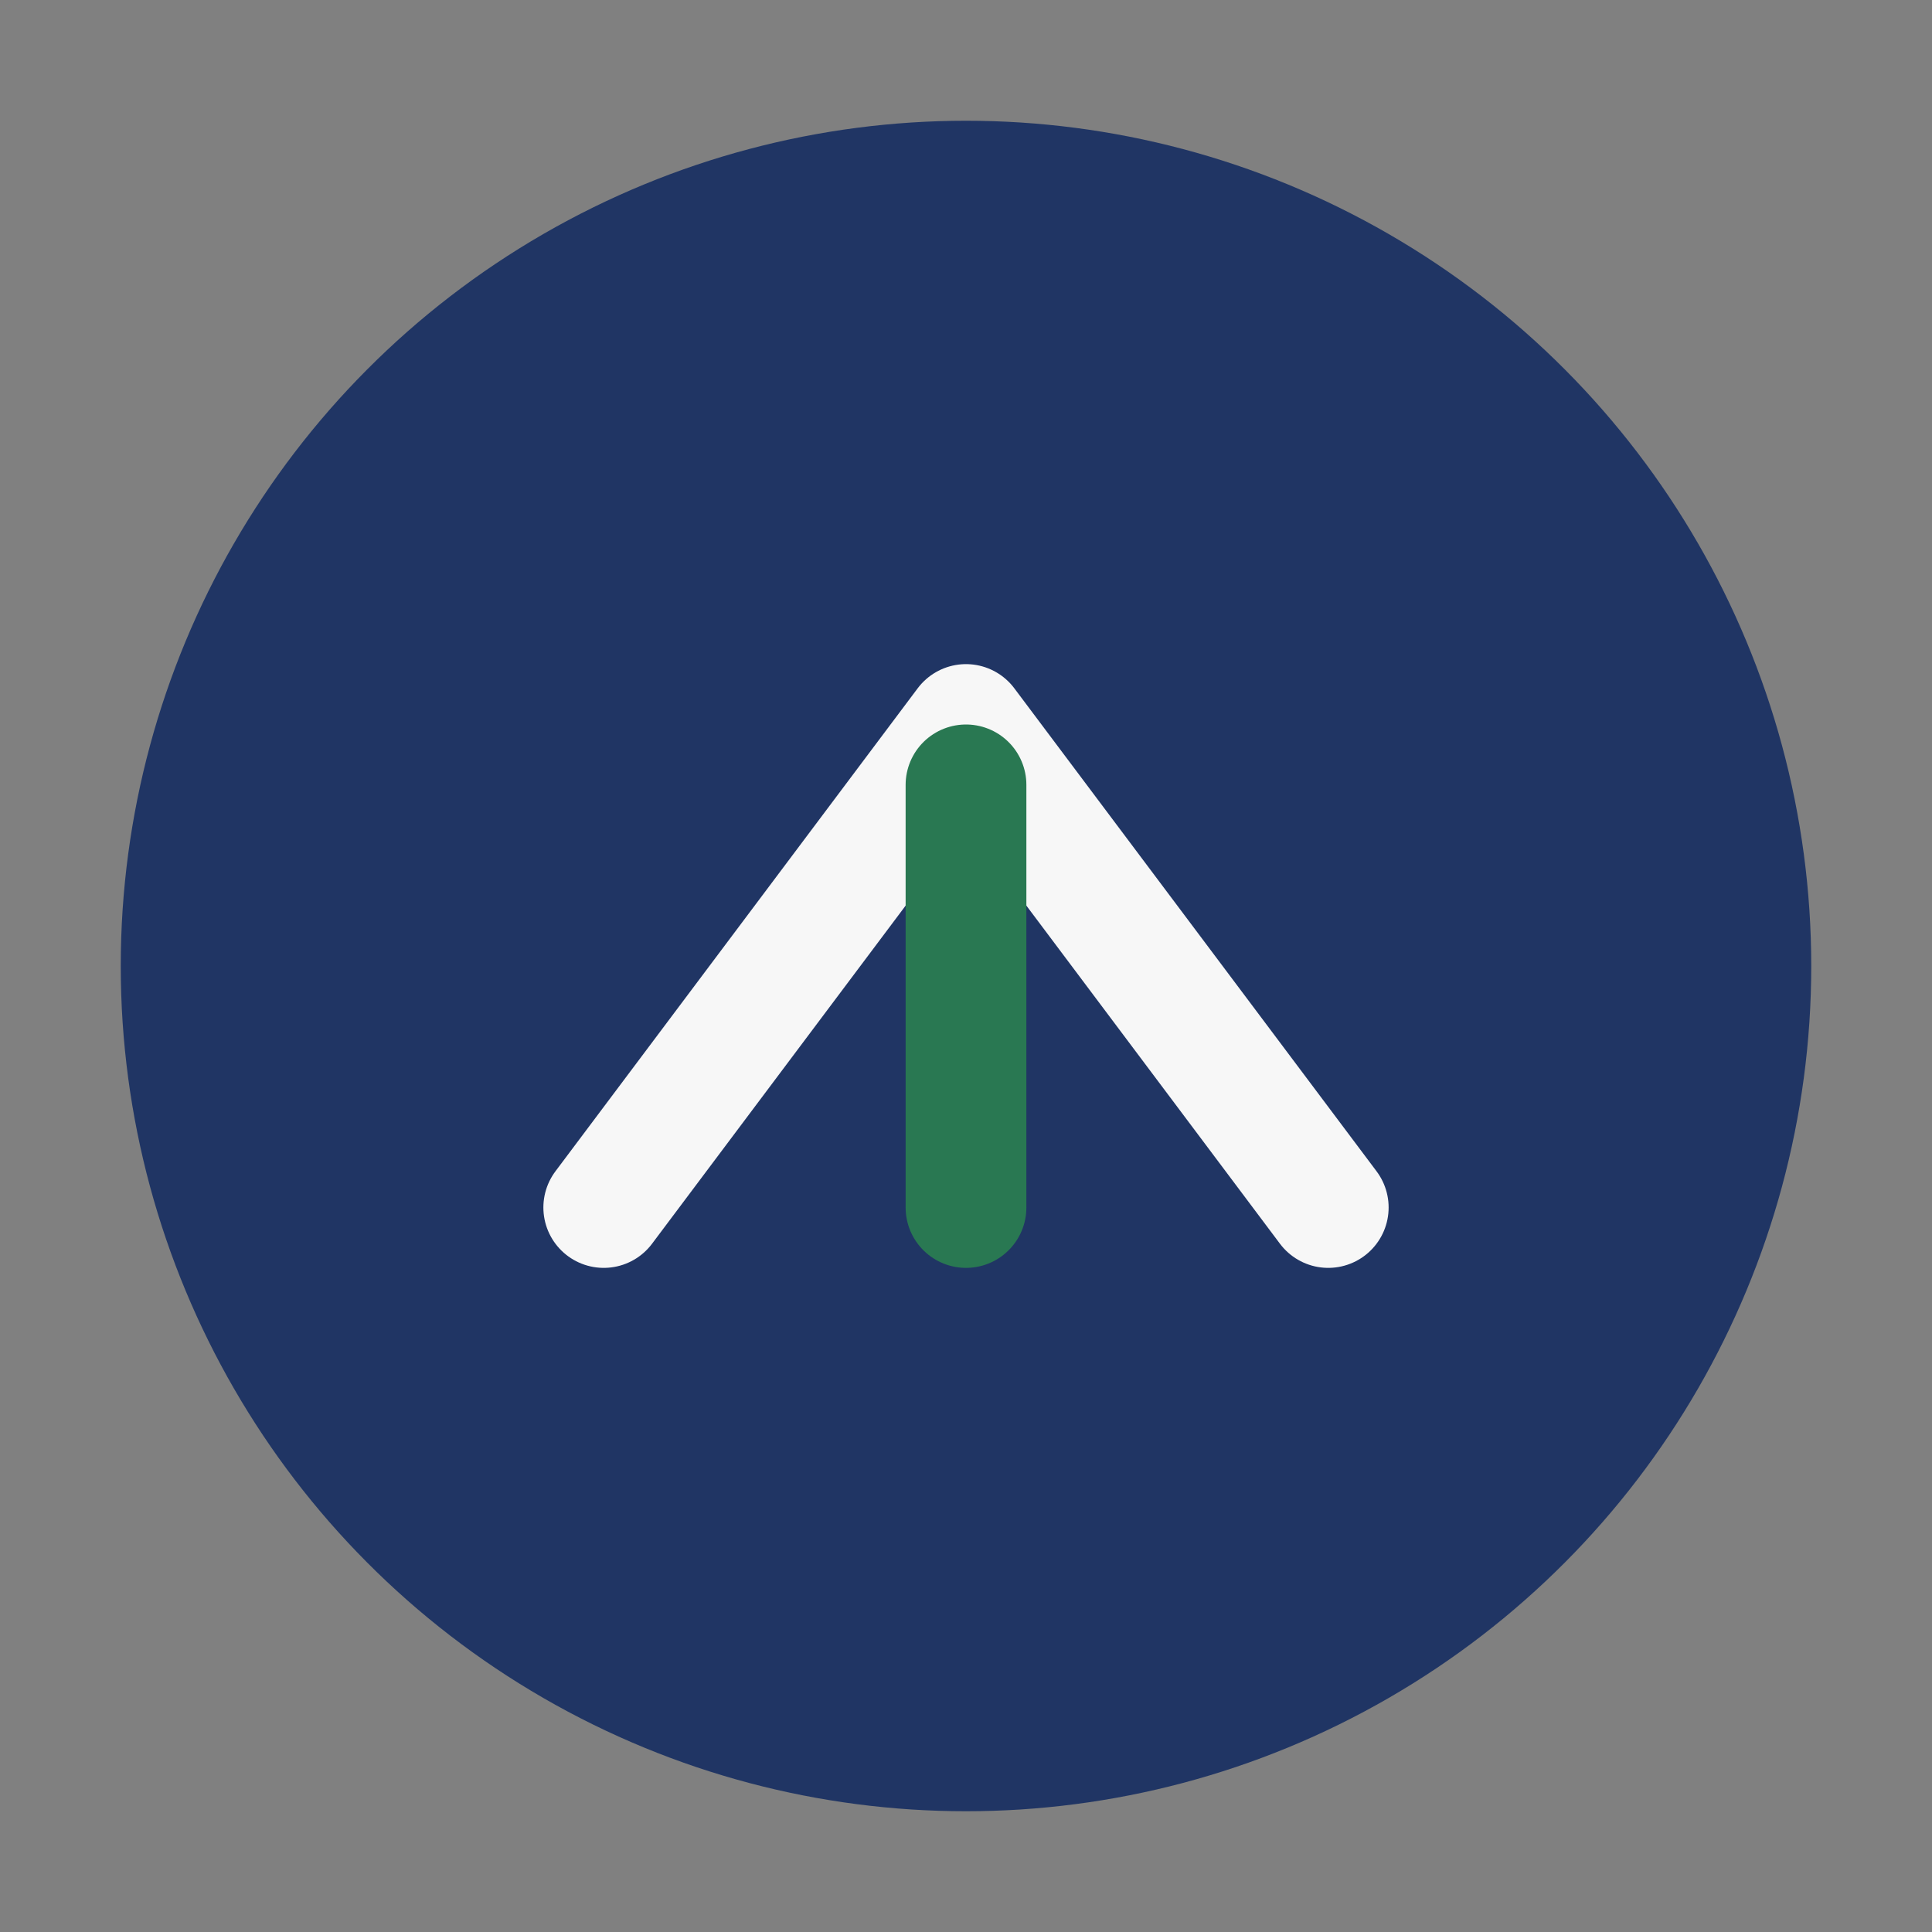
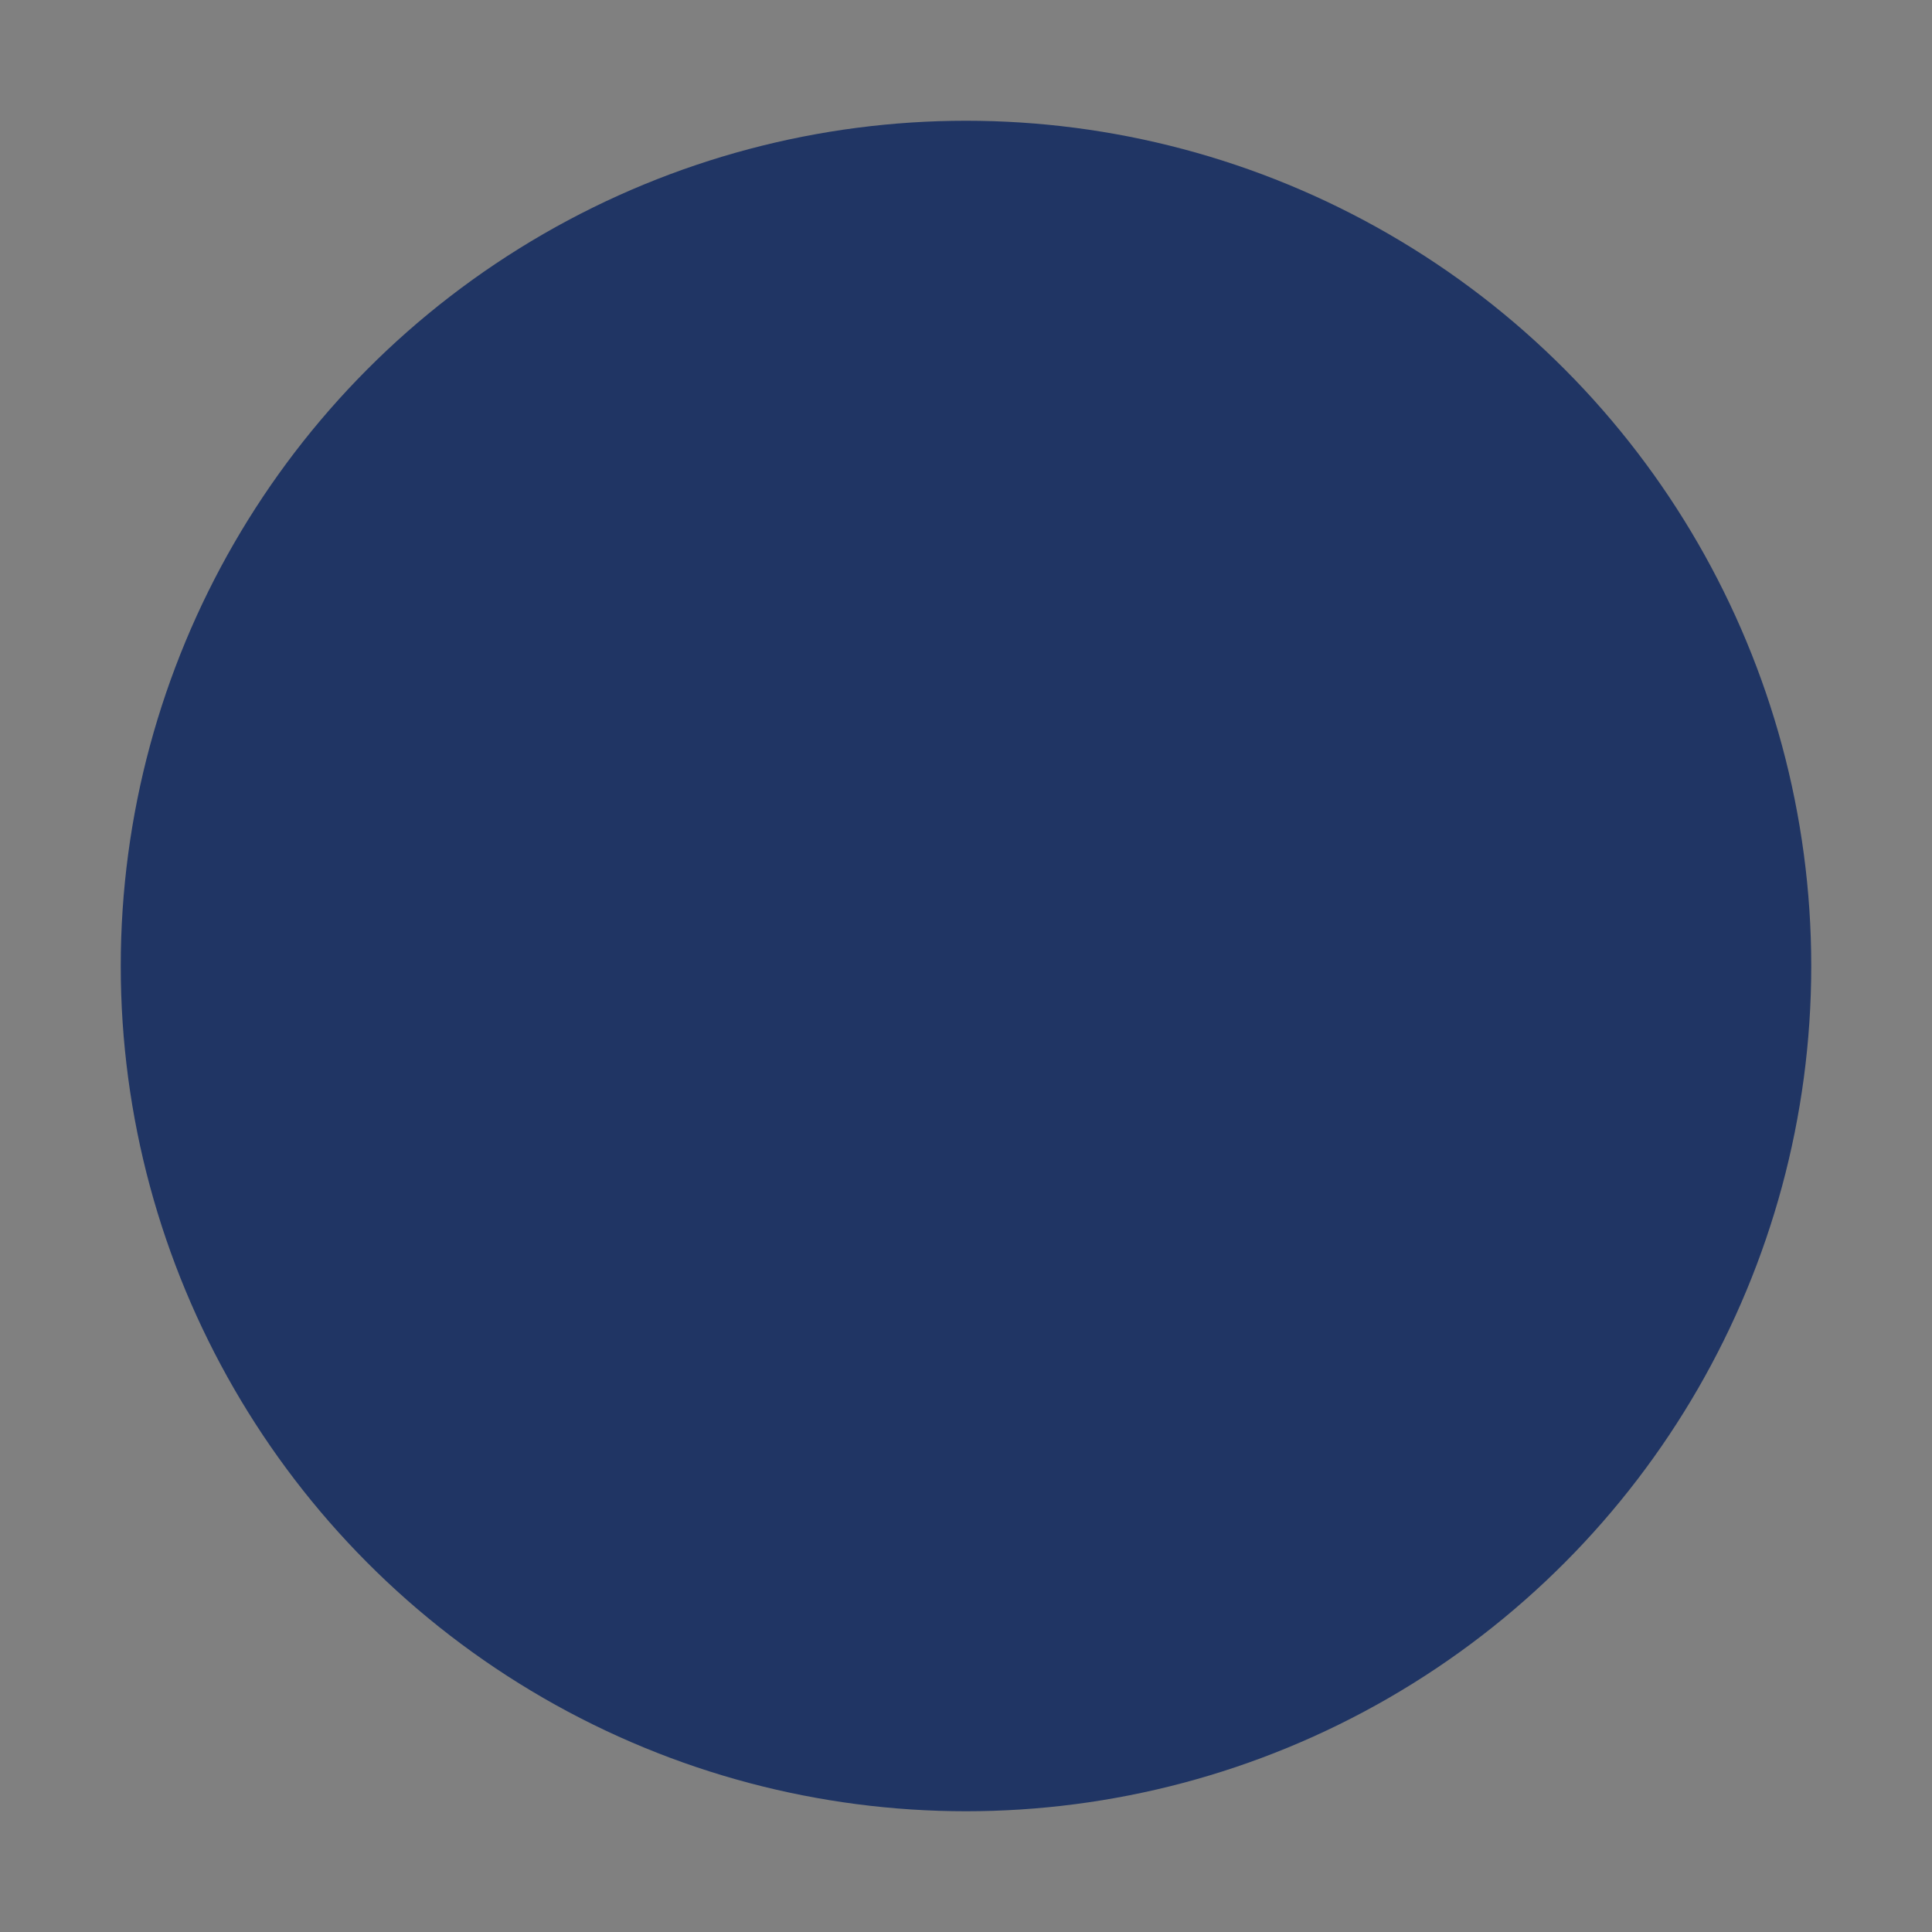
<svg xmlns="http://www.w3.org/2000/svg" width="32" height="32" viewBox="0 0 32 32">
  <rect x="0" y="0" width="32" height="32" fill="#808080" stroke="none" />
  <circle cx="16" cy="16" r="14" fill="#203564" />
-   <path d="M10 20l6-8 6 8" fill="none" stroke="#F7F7F7" stroke-width="2" stroke-linecap="round" stroke-linejoin="round" />
-   <path d="M16 13v7" stroke="#297852" stroke-width="2" stroke-linecap="round" />
</svg>